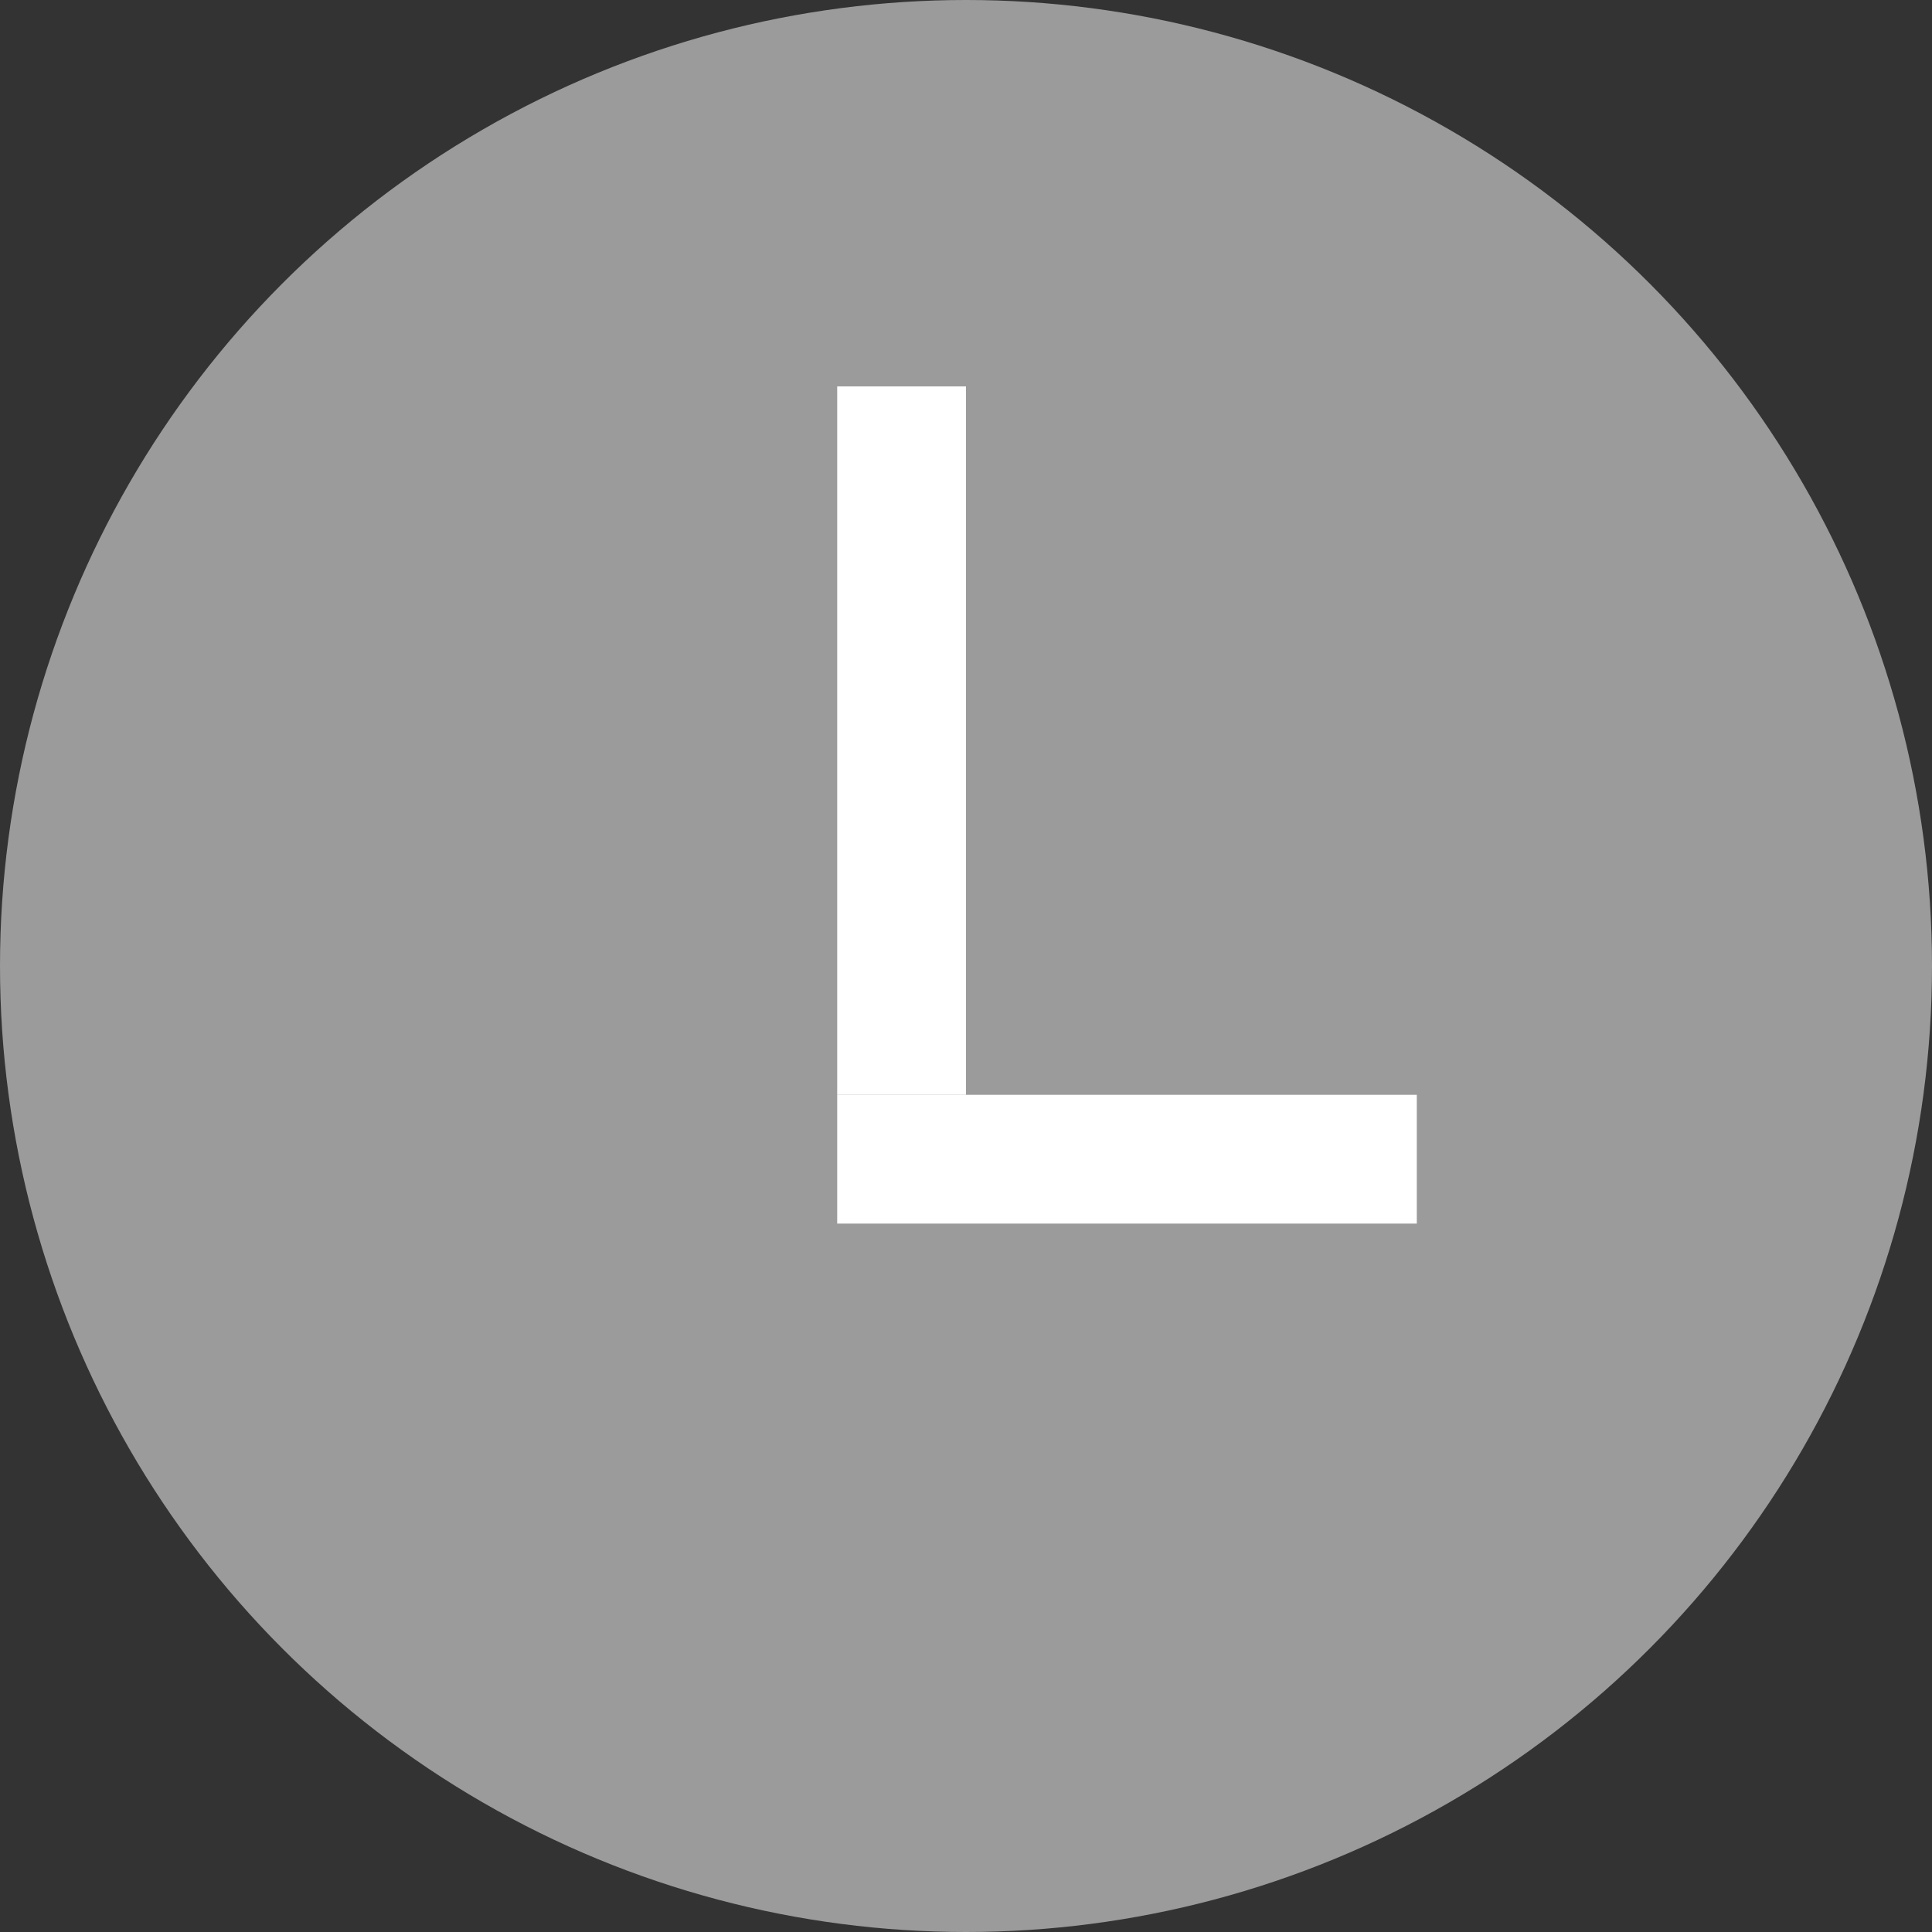
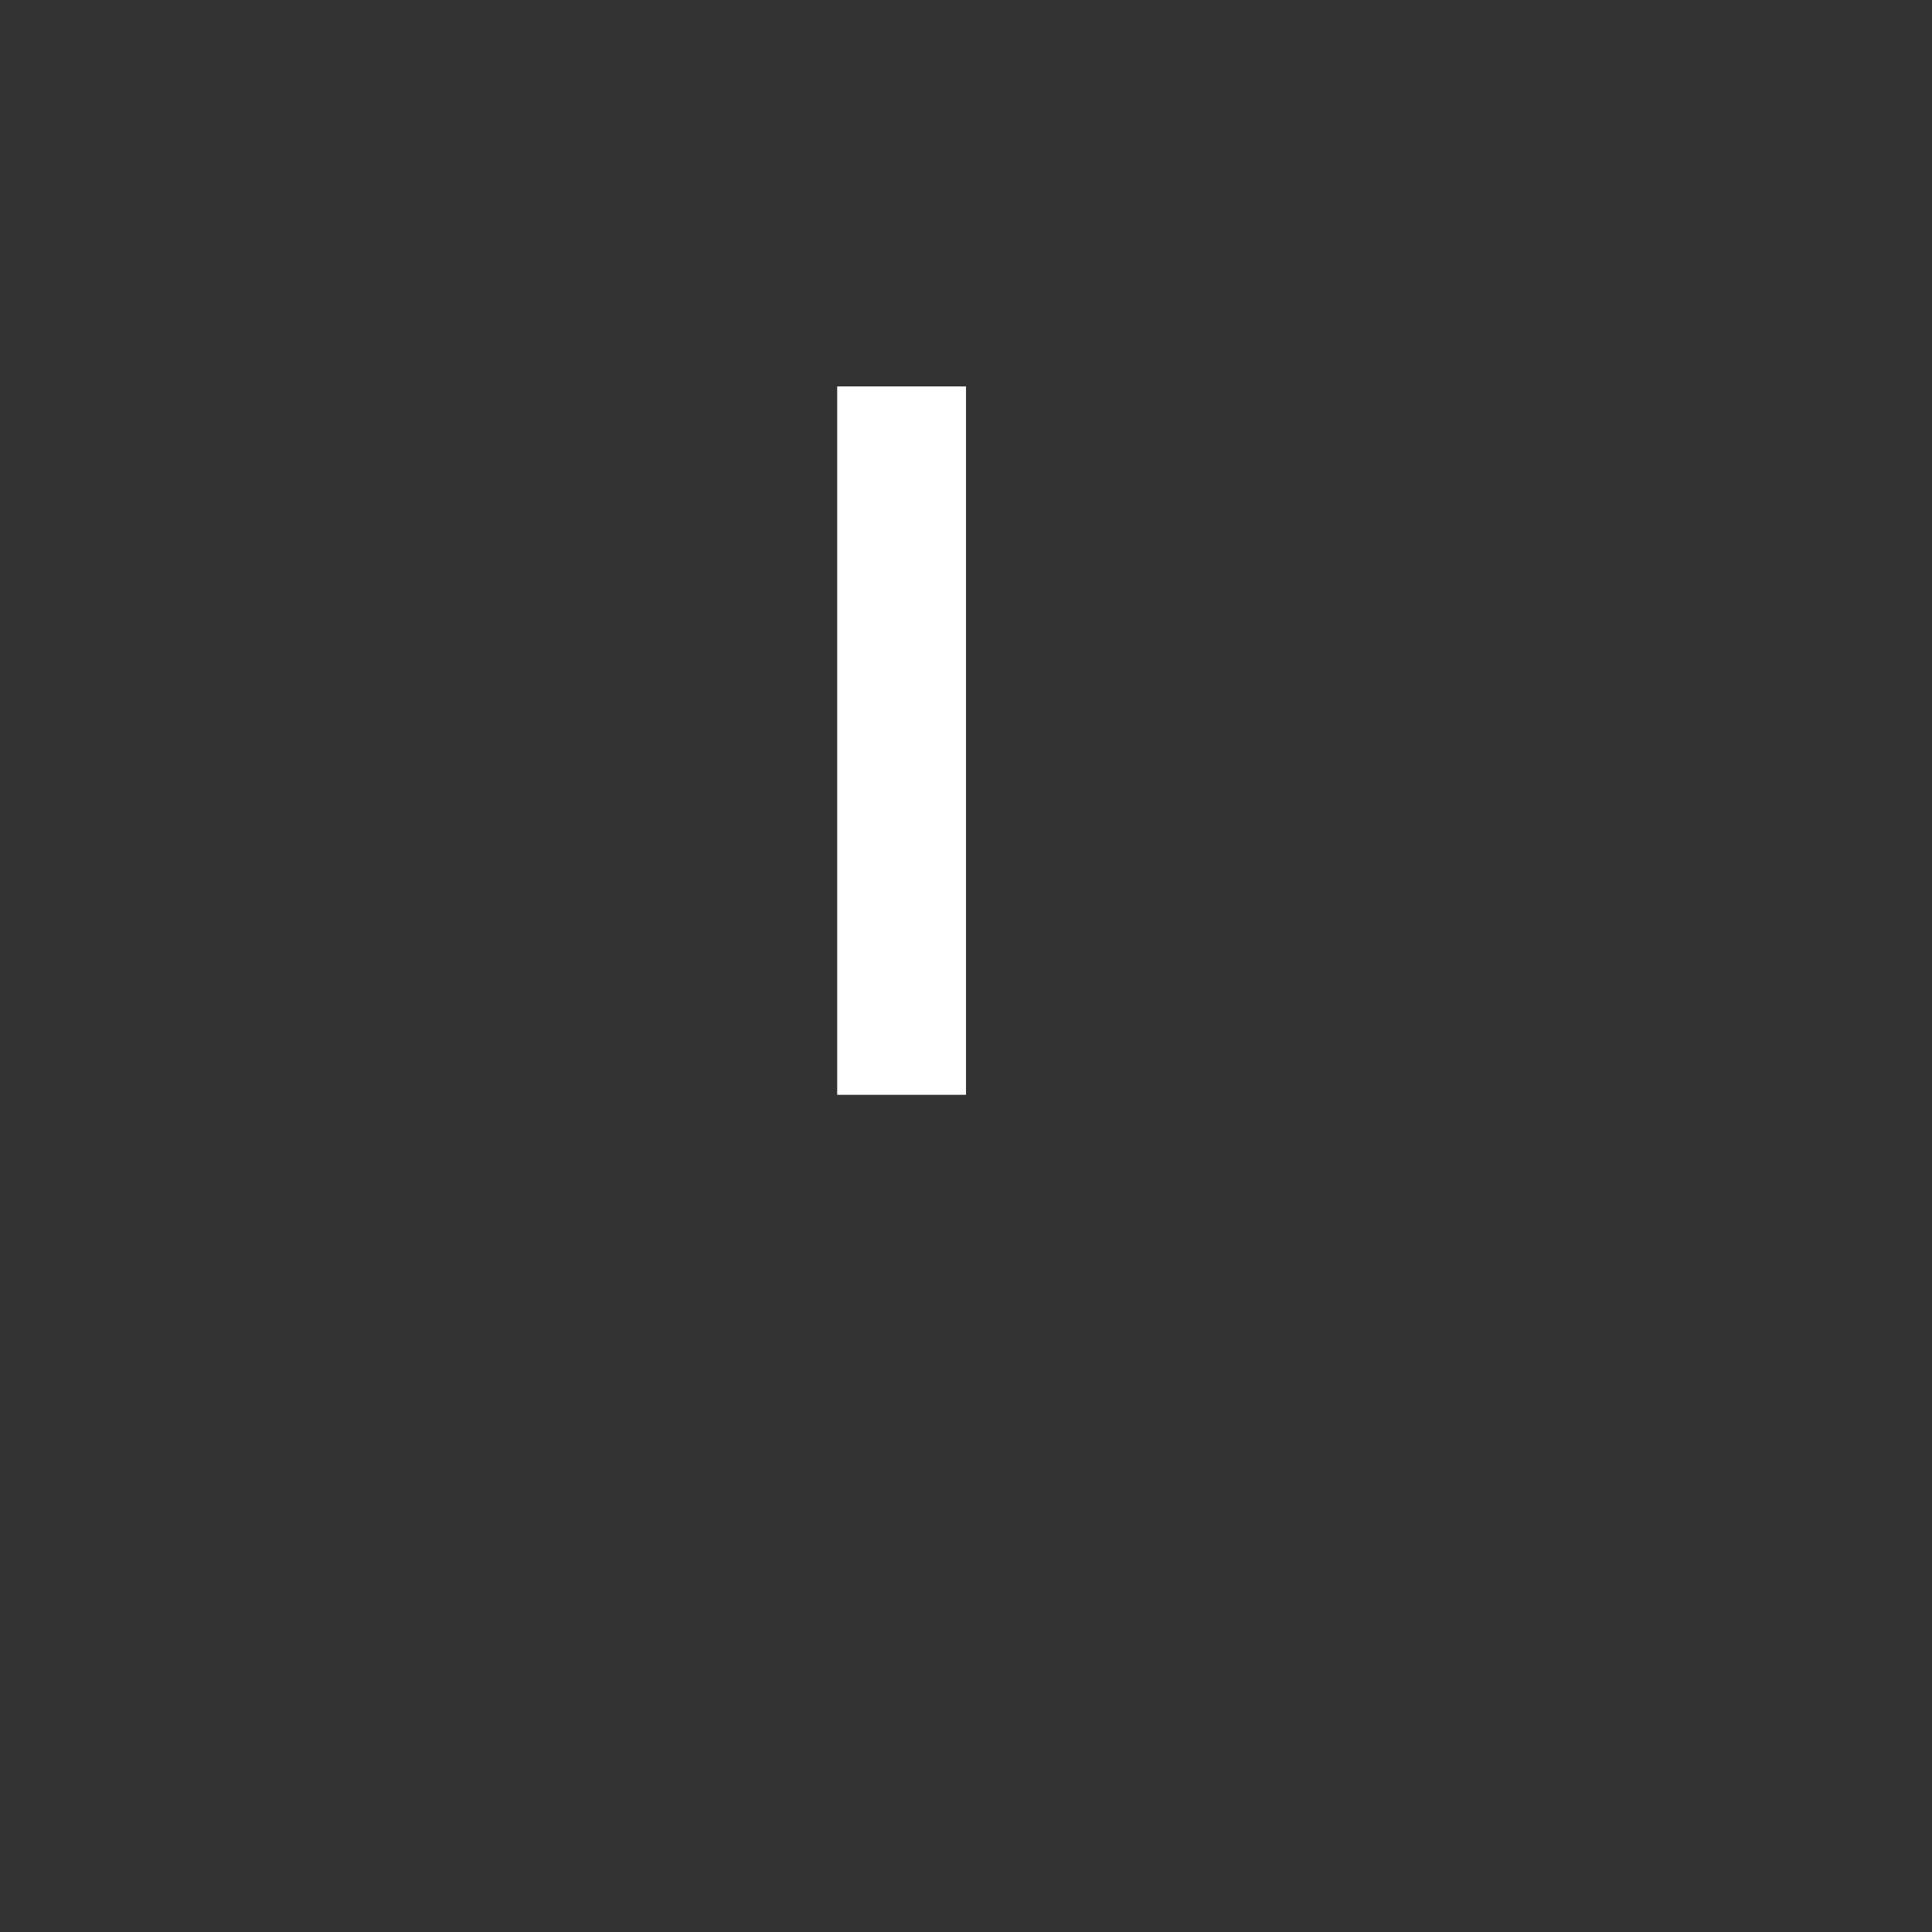
<svg xmlns="http://www.w3.org/2000/svg" width="15px" height="15px" viewBox="0 0 15 15" version="1.1">
  <rect x="0" y="0" width="15" height="15" fill="#333333" stroke="none" />
  <title>分组 4</title>
  <desc>Created with Sketch.</desc>
  <g id="课程优化" stroke="none" stroke-width="1" fill="none" fill-rule="evenodd">
    <g id="首页改版" transform="translate(-118, -899)" fill-rule="nonzero">
      <g id="分组" transform="translate(19, 843)">
        <g id="分组-4" transform="translate(99, 56)">
-           <circle id="椭圆形" fill="#9B9B9B" cx="7.5" cy="7.5" r="7.5" />
-           <path d="M7,9 L10.5,9" id="直线-3" stroke="#FFFFFF" stroke-linecap="square" />
          <path d="M7,3.5 L7,8" id="直线-2" stroke="#FFFFFF" stroke-linecap="square" />
        </g>
      </g>
    </g>
  </g>
</svg>